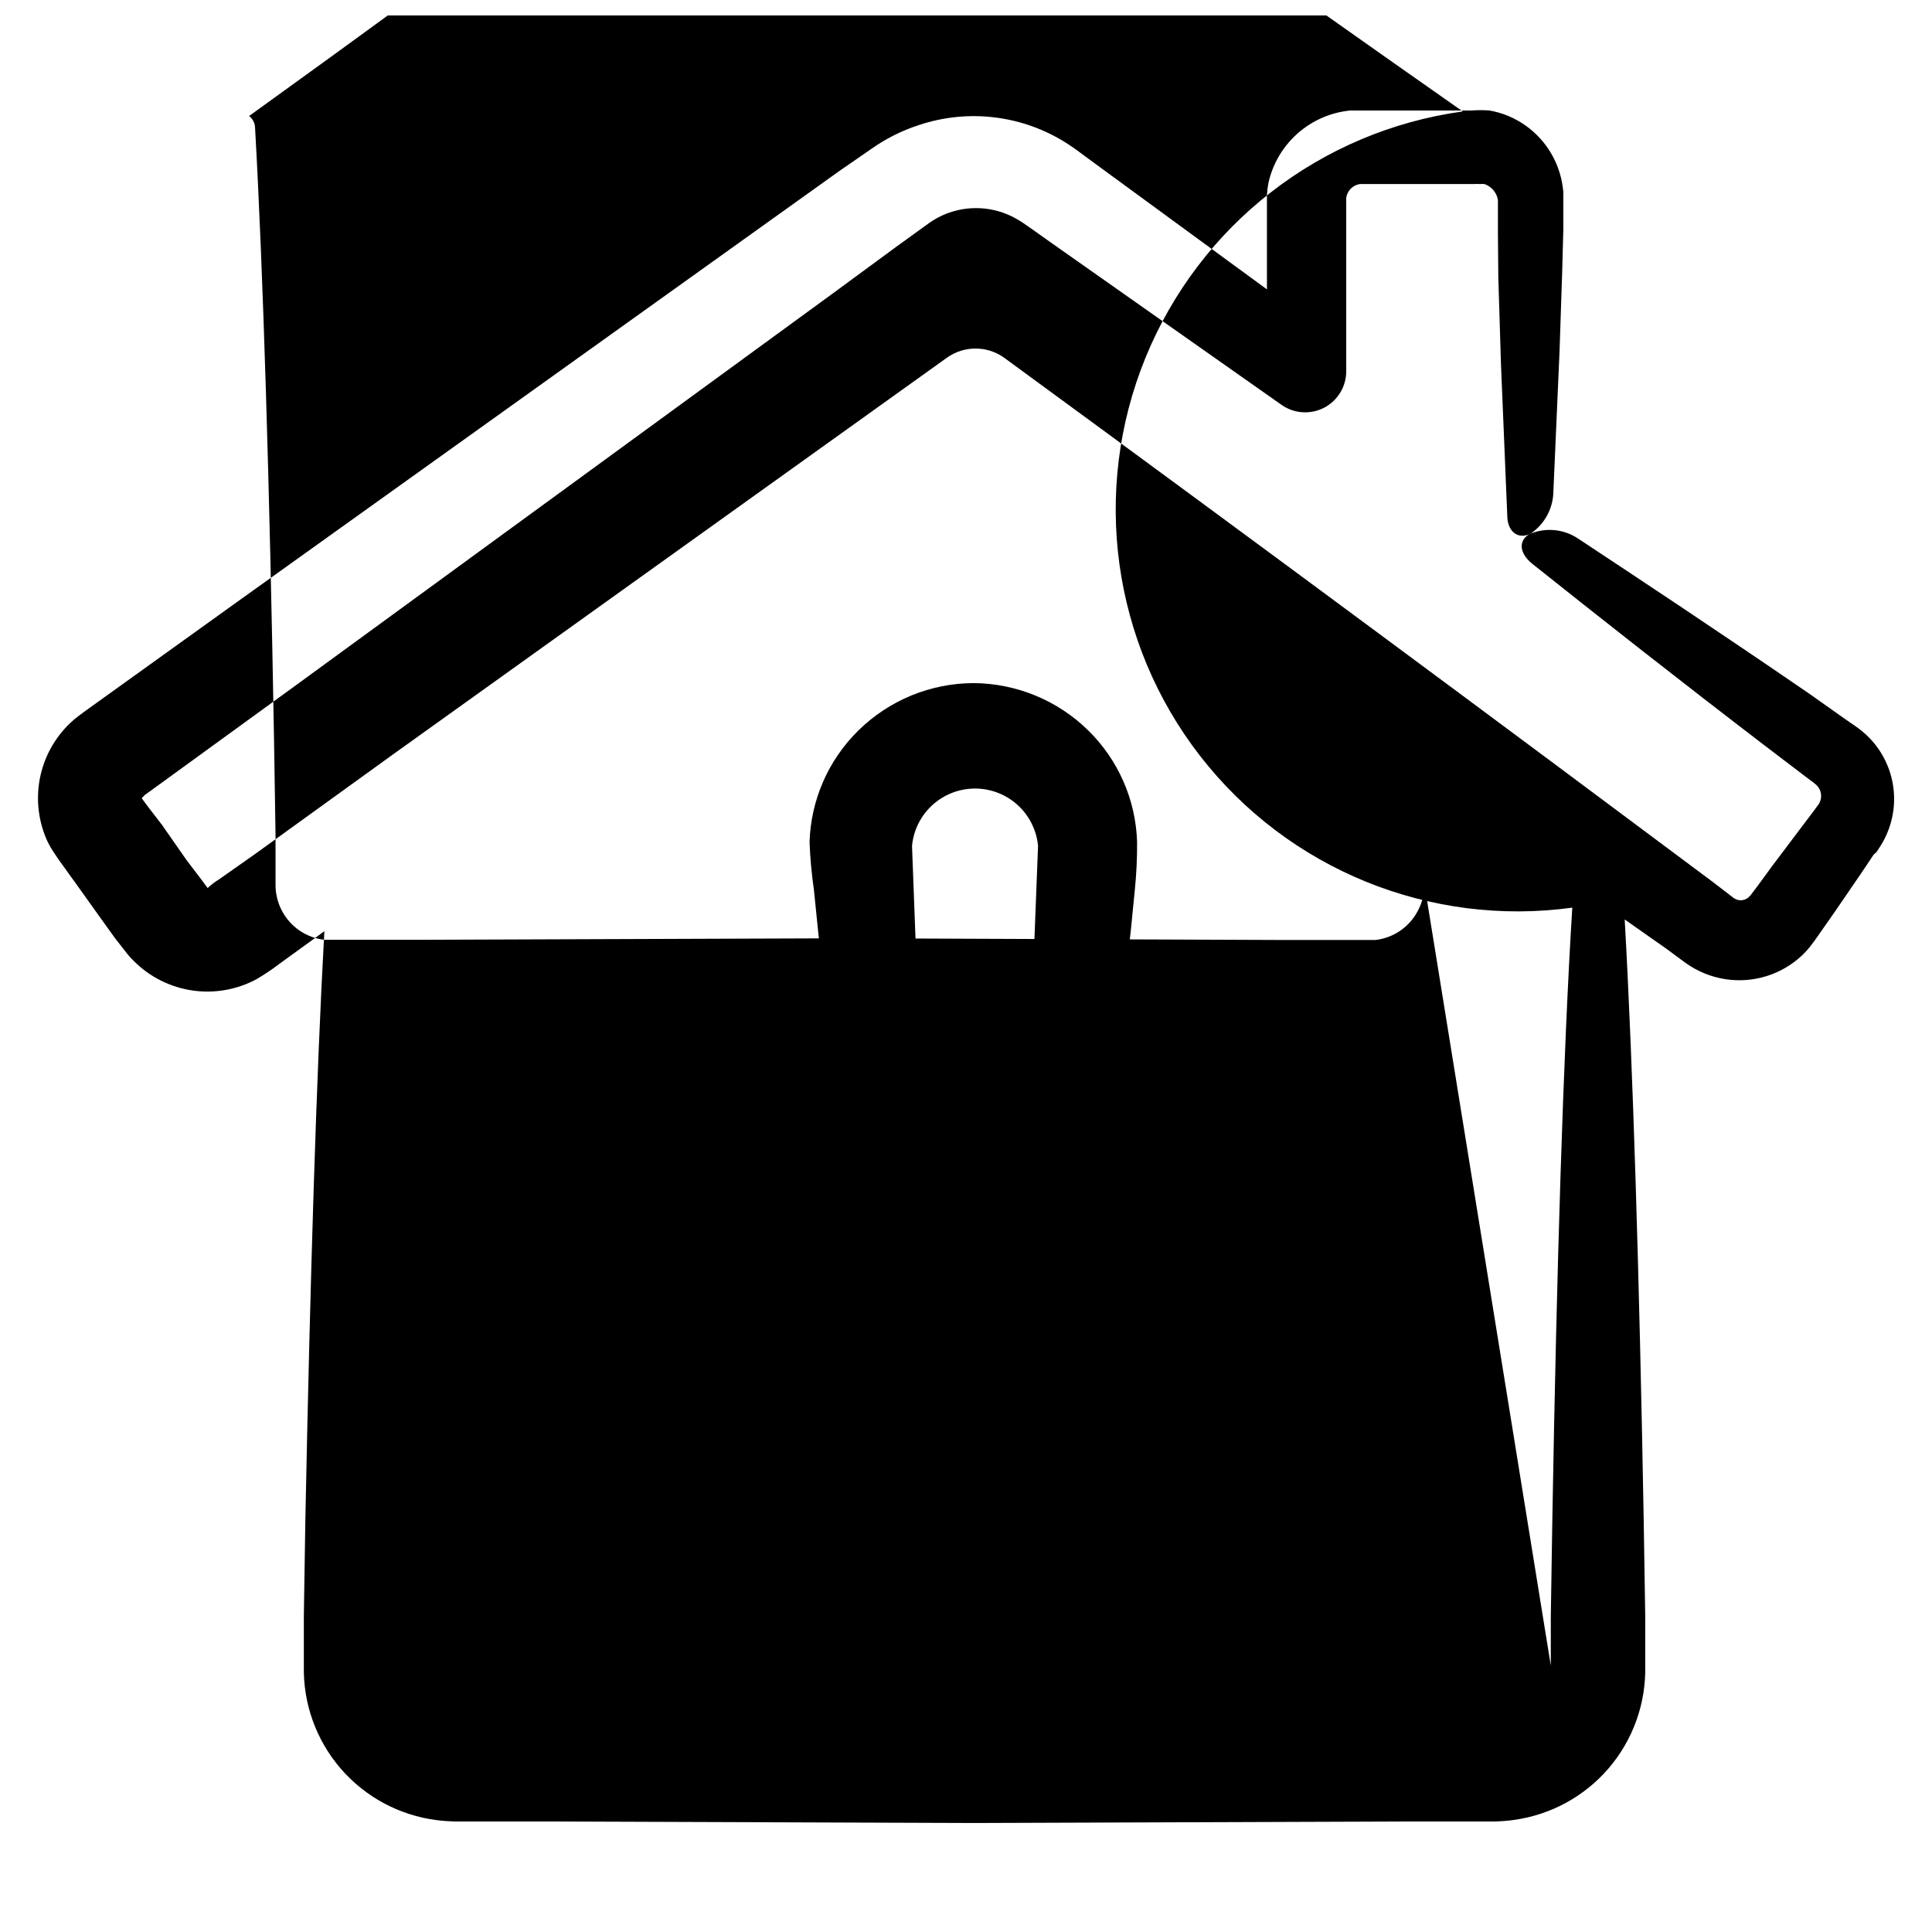
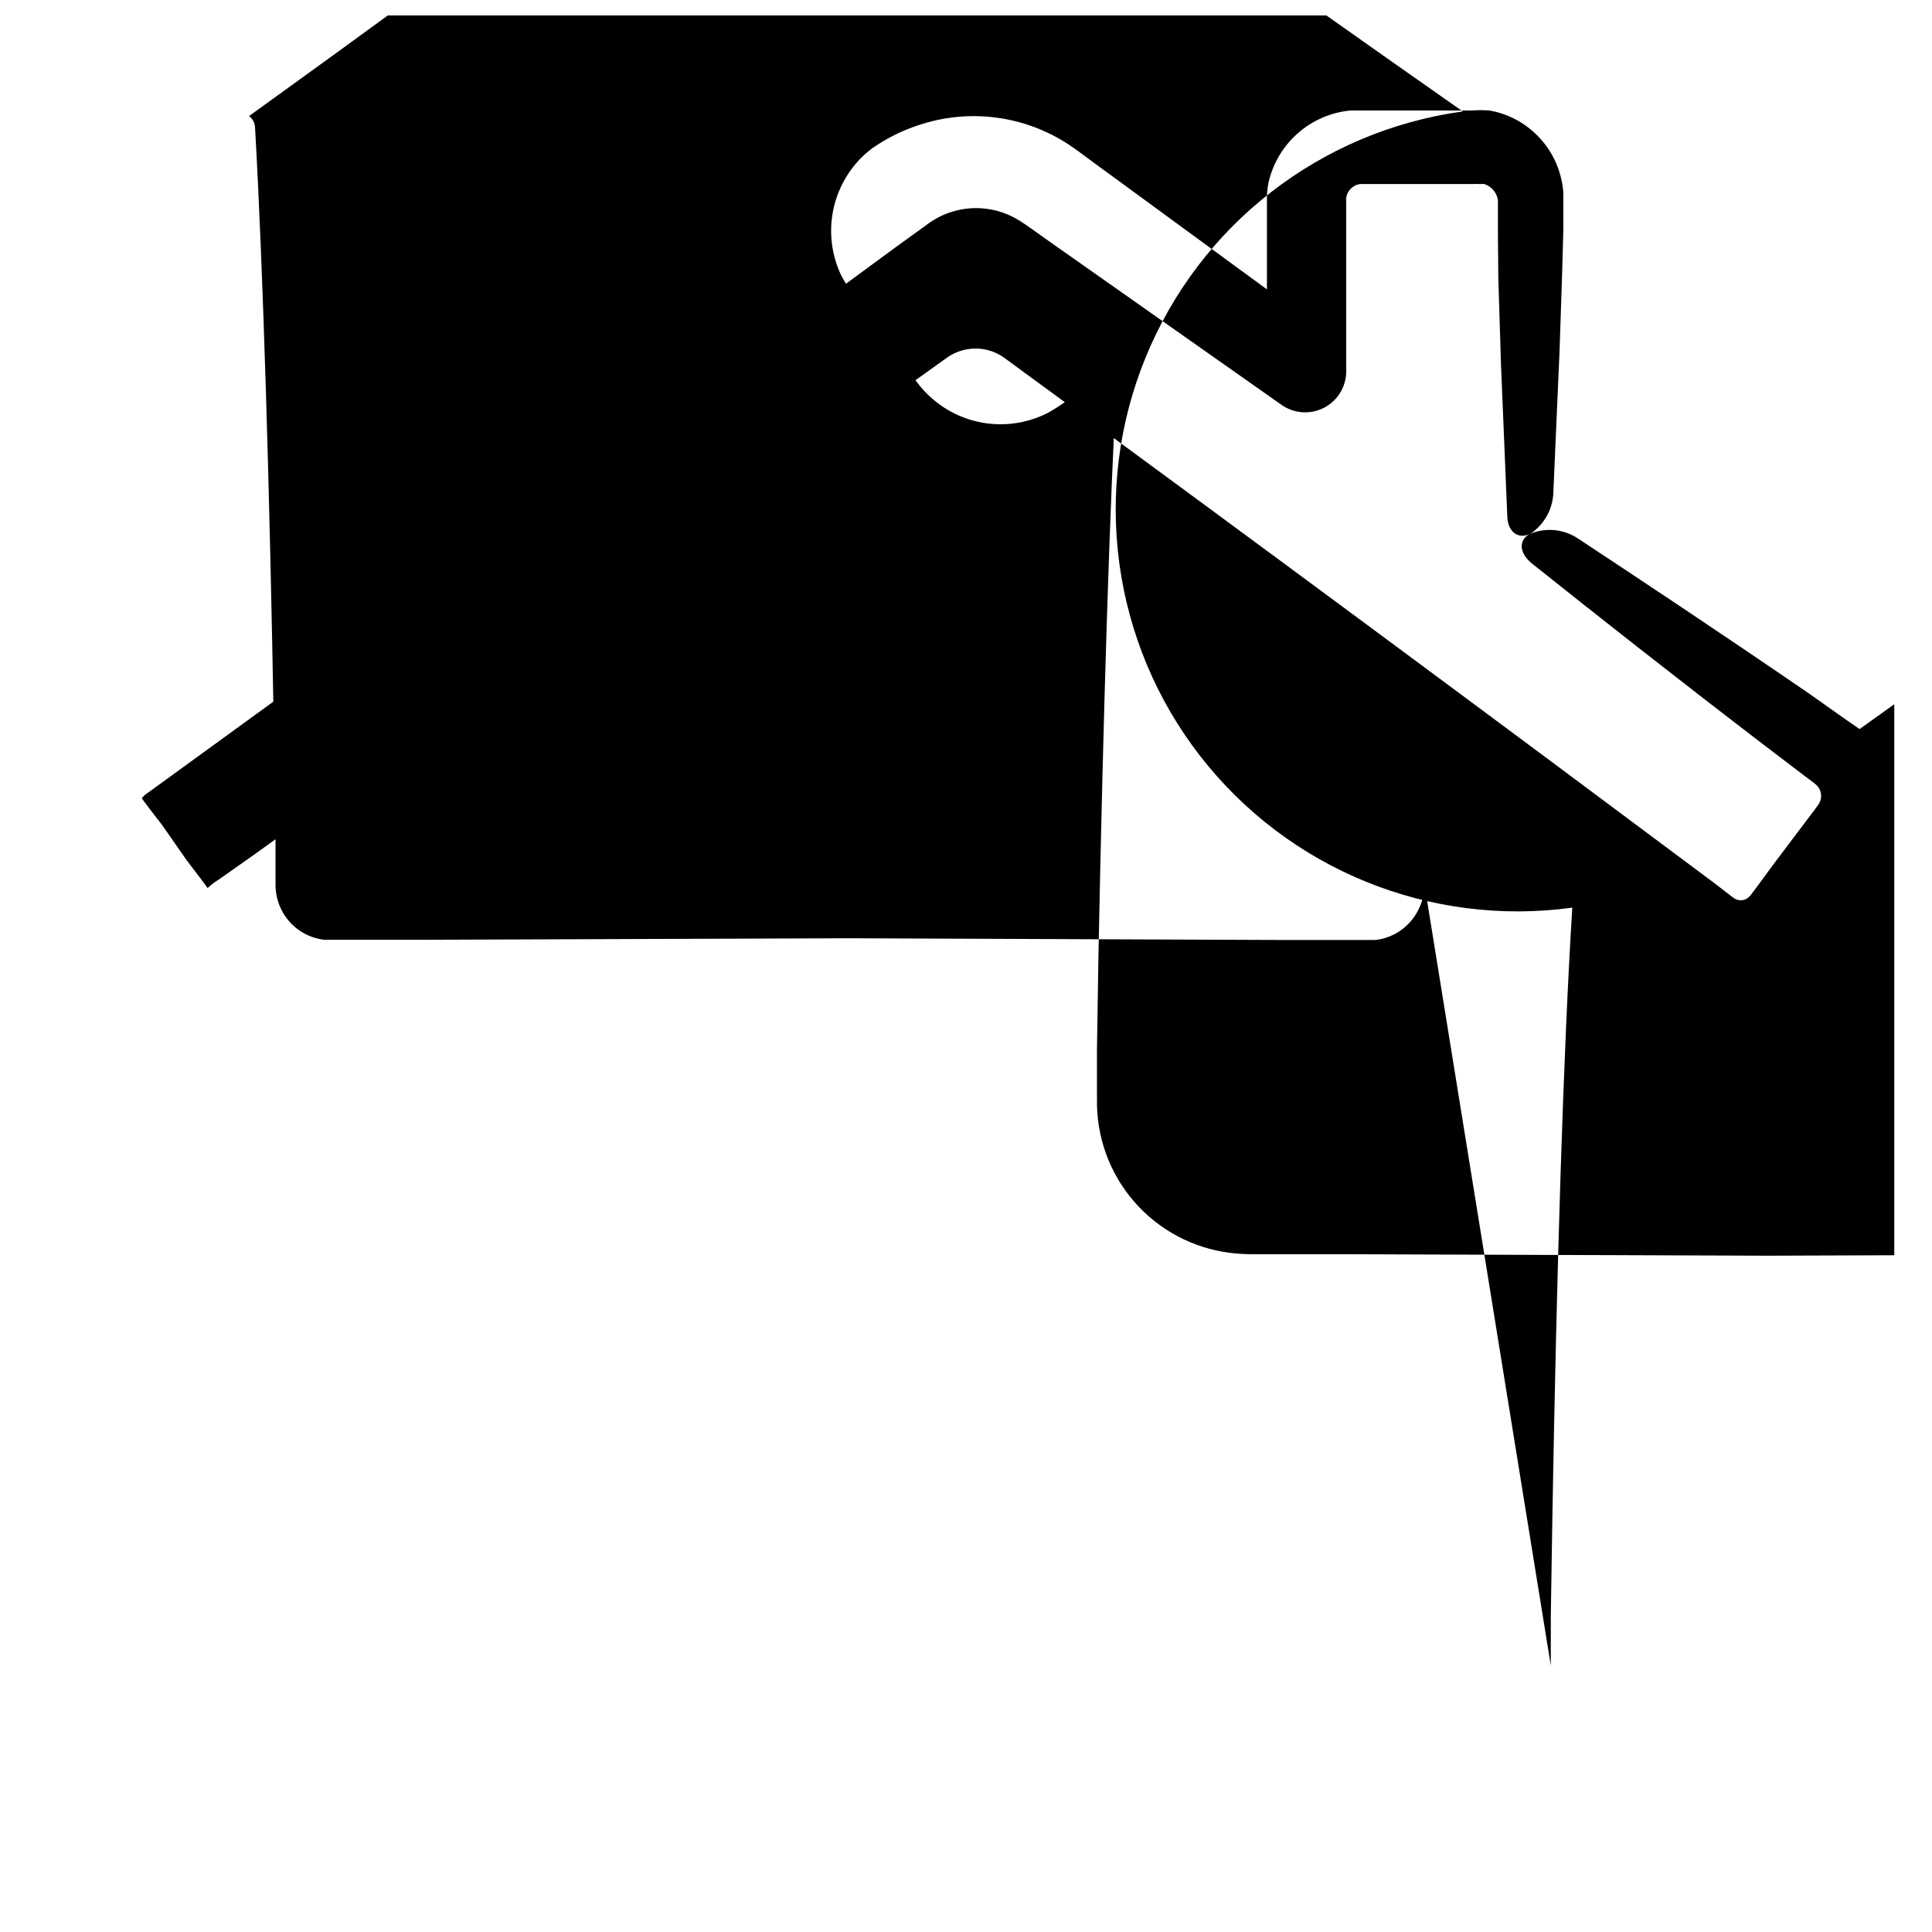
<svg xmlns="http://www.w3.org/2000/svg" width="800px" height="800px" version="1.1" viewBox="144 144 512 512">
  <defs>
    <clipPath id="a">
      <path d="m154 148.09h492v479.91h-492z" />
    </clipPath>
  </defs>
  <g clip-path="url(#a)">
-     <path d="m636.79 337.22-1.41-1.008-1.109-0.754-2.168-1.512-8.461-5.996c-22.773-15.617-43.48-29.371-61.566-41.312-3.828-2.504-8.664-2.902-12.848-1.059-2.871 1.762-2.57 5.039 0.754 7.758 17.383 13.855 38.137 30.23 61.918 48.418l9.07 6.902 2.316 1.762 1.16 0.855 0.805 0.656c0.43 0.379 0.773 0.844 1.008 1.363 0.473 1.039 0.473 2.231 0 3.273-0.102 0.25-0.238 0.488-0.402 0.707l-1.41 1.914-3.578 4.734-7.254 9.621-3.68 5.039-1.863 2.469c-0.148 0.199-0.32 0.387-0.504 0.555l-0.25 0.25v0.004c-1.172 0.961-2.859 0.961-4.031 0l-5.039-3.879c-55.367-41.363-119.3-88.824-188.17-139.2-4.523-3.215-10.59-3.215-15.113 0l-146.11 104.64-37.332 26.953-9.523 6.699c-1.066 0.648-2.066 1.406-2.973 2.269l-0.301-0.402-1.715-2.316-3.574-4.688-6.5-9.32-3.578-4.637-1.715-2.316v-0.25l0.758-0.758 2.316-1.664 37.031-26.902 142.63-104.09 16.93-12.445 8.363-6.047c1.762-1.324 3.715-2.379 5.793-3.121 6.18-2.184 13.02-1.441 18.59 2.016 0.707 0.402 2.215 1.461 3.578 2.418l4.031 2.871 61.918 43.578c3.34 2.371 7.727 2.664 11.355 0.762 3.625-1.902 5.879-5.684 5.824-9.781v-45.289c-0.016-0.188-0.016-0.371 0-0.555 0.223-1.477 1.195-2.734 2.566-3.328 0.34-0.141 0.695-0.242 1.059-0.301h30.078c0.605-0.043 1.211-0.043 1.812 0 0.371-0.043 0.742-0.043 1.109 0 1.492 0.516 2.688 1.656 3.277 3.125 0.129 0.359 0.23 0.73 0.301 1.105v8.664l0.102 11.844 0.707 23.023 1.664 40.004c0 4.637 3.223 6.699 6.551 4.637l-0.004-0.004c3.266-2.367 5.328-6.051 5.641-10.074l1.664-37.887 0.707-21.262 0.301-11.234v-9.824c-0.145-1.707-0.465-3.398-0.957-5.039-2.051-6.816-7.039-12.359-13.605-15.113-1.617-0.676-3.309-1.164-5.035-1.461-1.527-0.117-3.062-0.117-4.586 0h-32.246c-5.172 0.496-10.059 2.617-13.957 6.055-3.898 3.438-6.613 8.02-7.754 13.09-0.207 1.062-0.34 2.141-0.406 3.223v25.039l-44.133-32.293-3.981-2.922c-1.359-1.008-2.519-1.914-4.586-3.273h0.004c-11.738-7.641-26.324-9.496-39.602-5.039-4.414 1.441-8.59 3.527-12.395 6.195l-8.461 5.844-16.98 12.145-143.84 102.93-37.18 26.703-2.316 1.664-1.41 1.059-0.004-0.004c-0.773 0.582-1.516 1.203-2.219 1.867-4.203 3.981-7.043 9.188-8.113 14.879-1.066 5.691-0.309 11.574 2.168 16.809 0.441 0.867 0.926 1.711 1.465 2.519l1.359 2.016 1.664 2.316 3.375 4.684 6.699 9.375 3.375 4.684 1.664 2.117 1.41 1.812c0.609 0.746 1.266 1.453 1.965 2.117 4.18 4.106 9.562 6.769 15.359 7.602 5.801 0.836 11.715-0.203 16.883-2.969 2.184-1.277 4.289-2.691 6.297-4.231l9.32-6.75 2.418-1.762c-2.117 37.988-3.777 92.652-5.039 156.18l-0.402 25.492v13.047h0.004c-0.215 9.969 3.269 19.66 9.781 27.207 6.516 7.543 15.594 12.41 25.484 13.652 1.672 0.203 3.352 0.32 5.039 0.352h23.934l113.56 0.402 113.55-0.402h24.234c1.684-0.039 3.367-0.172 5.035-0.402 9.828-1.336 18.816-6.246 25.25-13.793 6.43-7.547 9.855-17.203 9.613-27.113v-13.047l-0.402-25.492c-1.16-65.141-2.871-120.91-5.039-159.2l11.184 7.859 5.039 3.727 0.004-0.004c3.086 2.191 6.637 3.641 10.375 4.234 7.461 1.176 15.043-1.188 20.508-6.398 0.656-0.641 1.277-1.312 1.863-2.016l1.41-1.863 1.762-2.519 3.527-5.039 6.902-10.078 3.375-5.039 0.809-0.754 1.109-1.715v0.004c0.883-1.41 1.609-2.914 2.164-4.484 1.672-4.652 1.816-9.715 0.41-14.453-1.402-4.742-4.281-8.906-8.219-11.898zm-455.19 18.039m379.07 29.32c-2.367 38.09-4.133 95.371-5.289 162.28l-0.402 25.492v13.047l-33.504-207.16c0.035 2.473-0.555 4.918-1.715 7.102-2.219 4.297-6.43 7.207-11.234 7.762h-1.812-23.934l-113.56-0.453-113.56 0.402h-23.934-1.762c-4.781-0.531-8.988-3.402-11.234-7.66-1.145-2.152-1.734-4.562-1.711-7v-13.047l-0.402-25.492c-1.16-66.906-2.871-124.19-5.039-162.28v-0.004c-0.113-1.113-0.676-2.137-1.562-2.82l22.219-16.07 137.54-100.16c58.039 41.516 112.75 80.609 161.88 115.02v-0.004c-37.691 5.184-69.754 30.082-84.109 65.316-14.355 35.23-8.824 75.449 14.508 105.5 23.336 30.051 60.93 45.367 98.621 40.184z" />
+     <path d="m636.79 337.22-1.41-1.008-1.109-0.754-2.168-1.512-8.461-5.996c-22.773-15.617-43.48-29.371-61.566-41.312-3.828-2.504-8.664-2.902-12.848-1.059-2.871 1.762-2.57 5.039 0.754 7.758 17.383 13.855 38.137 30.23 61.918 48.418l9.07 6.902 2.316 1.762 1.16 0.855 0.805 0.656c0.43 0.379 0.773 0.844 1.008 1.363 0.473 1.039 0.473 2.231 0 3.273-0.102 0.25-0.238 0.488-0.402 0.707l-1.41 1.914-3.578 4.734-7.254 9.621-3.68 5.039-1.863 2.469c-0.148 0.199-0.32 0.387-0.504 0.555l-0.25 0.25v0.004c-1.172 0.961-2.859 0.961-4.031 0l-5.039-3.879c-55.367-41.363-119.3-88.824-188.17-139.2-4.523-3.215-10.59-3.215-15.113 0l-146.11 104.64-37.332 26.953-9.523 6.699c-1.066 0.648-2.066 1.406-2.973 2.269l-0.301-0.402-1.715-2.316-3.574-4.688-6.5-9.32-3.578-4.637-1.715-2.316v-0.25l0.758-0.758 2.316-1.664 37.031-26.902 142.63-104.09 16.93-12.445 8.363-6.047c1.762-1.324 3.715-2.379 5.793-3.121 6.18-2.184 13.02-1.441 18.59 2.016 0.707 0.402 2.215 1.461 3.578 2.418l4.031 2.871 61.918 43.578c3.34 2.371 7.727 2.664 11.355 0.762 3.625-1.902 5.879-5.684 5.824-9.781v-45.289c-0.016-0.188-0.016-0.371 0-0.555 0.223-1.477 1.195-2.734 2.566-3.328 0.34-0.141 0.695-0.242 1.059-0.301h30.078c0.605-0.043 1.211-0.043 1.812 0 0.371-0.043 0.742-0.043 1.109 0 1.492 0.516 2.688 1.656 3.277 3.125 0.129 0.359 0.23 0.73 0.301 1.105v8.664l0.102 11.844 0.707 23.023 1.664 40.004c0 4.637 3.223 6.699 6.551 4.637l-0.004-0.004c3.266-2.367 5.328-6.051 5.641-10.074l1.664-37.887 0.707-21.262 0.301-11.234v-9.824c-0.145-1.707-0.465-3.398-0.957-5.039-2.051-6.816-7.039-12.359-13.605-15.113-1.617-0.676-3.309-1.164-5.035-1.461-1.527-0.117-3.062-0.117-4.586 0h-32.246c-5.172 0.496-10.059 2.617-13.957 6.055-3.898 3.438-6.613 8.02-7.754 13.09-0.207 1.062-0.34 2.141-0.406 3.223v25.039l-44.133-32.293-3.981-2.922c-1.359-1.008-2.519-1.914-4.586-3.273h0.004c-11.738-7.641-26.324-9.496-39.602-5.039-4.414 1.441-8.59 3.527-12.395 6.195c-0.773 0.582-1.516 1.203-2.219 1.867-4.203 3.981-7.043 9.188-8.113 14.879-1.066 5.691-0.309 11.574 2.168 16.809 0.441 0.867 0.926 1.711 1.465 2.519l1.359 2.016 1.664 2.316 3.375 4.684 6.699 9.375 3.375 4.684 1.664 2.117 1.41 1.812c0.609 0.746 1.266 1.453 1.965 2.117 4.18 4.106 9.562 6.769 15.359 7.602 5.801 0.836 11.715-0.203 16.883-2.969 2.184-1.277 4.289-2.691 6.297-4.231l9.32-6.75 2.418-1.762c-2.117 37.988-3.777 92.652-5.039 156.18l-0.402 25.492v13.047h0.004c-0.215 9.969 3.269 19.66 9.781 27.207 6.516 7.543 15.594 12.41 25.484 13.652 1.672 0.203 3.352 0.32 5.039 0.352h23.934l113.56 0.402 113.55-0.402h24.234c1.684-0.039 3.367-0.172 5.035-0.402 9.828-1.336 18.816-6.246 25.25-13.793 6.43-7.547 9.855-17.203 9.613-27.113v-13.047l-0.402-25.492c-1.16-65.141-2.871-120.91-5.039-159.2l11.184 7.859 5.039 3.727 0.004-0.004c3.086 2.191 6.637 3.641 10.375 4.234 7.461 1.176 15.043-1.188 20.508-6.398 0.656-0.641 1.277-1.312 1.863-2.016l1.41-1.863 1.762-2.519 3.527-5.039 6.902-10.078 3.375-5.039 0.809-0.754 1.109-1.715v0.004c0.883-1.41 1.609-2.914 2.164-4.484 1.672-4.652 1.816-9.715 0.41-14.453-1.402-4.742-4.281-8.906-8.219-11.898zm-455.19 18.039m379.07 29.32c-2.367 38.09-4.133 95.371-5.289 162.28l-0.402 25.492v13.047l-33.504-207.16c0.035 2.473-0.555 4.918-1.715 7.102-2.219 4.297-6.43 7.207-11.234 7.762h-1.812-23.934l-113.56-0.453-113.56 0.402h-23.934-1.762c-4.781-0.531-8.988-3.402-11.234-7.66-1.145-2.152-1.734-4.562-1.711-7v-13.047l-0.402-25.492c-1.16-66.906-2.871-124.19-5.039-162.28v-0.004c-0.113-1.113-0.676-2.137-1.562-2.82l22.219-16.07 137.54-100.16c58.039 41.516 112.75 80.609 161.88 115.02v-0.004c-37.691 5.184-69.754 30.082-84.109 65.316-14.355 35.23-8.824 75.449 14.508 105.5 23.336 30.051 60.93 45.367 98.621 40.184z" />
  </g>
-   <path d="m402.02 325.03c-11.426 0.035-22.387 4.535-30.531 12.547-7.981 7.828-12.621 18.445-12.949 29.621 0.164 4.234 0.551 8.453 1.16 12.648l1.109 10.934 2.316 20.957 2.418 19.445 1.258 9.07 0.301 2.168 0.605 3.125v-0.004c0.48 1.93 1.121 3.82 1.914 5.644 2.859 6.555 7.777 12.004 14.008 15.516 4.984 2.801 10.664 4.125 16.375 3.828 1.41 0 2.418-3.324 2.316-7.152-0.102-3.828-0.656-6.144-1.309-6.297-3.106-0.812-5.934-2.434-8.199-4.699-2.269-2.269-3.891-5.098-4.699-8.199-0.195-0.828-0.332-1.672-0.402-2.519v-12.492l-0.453-19.547-1.562-41.465v-0.004c0.531-5.59 3.824-10.543 8.777-13.195 4.949-2.652 10.898-2.652 15.848 0 4.949 2.652 8.242 7.606 8.777 13.195l-1.613 41.465-0.453 19.547v12.496c-0.055 0.832-0.172 1.656-0.352 2.469-0.801 3.07-2.398 5.875-4.641 8.125-2.238 2.25-5.039 3.859-8.105 4.672-0.707 0-1.359 3.578-1.359 7.457 0 3.879 1.059 6.246 2.367 6.297 5.727 0.234 11.406-1.16 16.371-4.031 6.242-3.547 11.16-9.027 14.008-15.617 0.645-1.855 1.133-3.758 1.461-5.695l0.605-3.125 0.301-2.168 1.258-9.07 2.418-19.445 2.316-20.957 1.062-10.727c0.426-4.219 0.629-8.457 0.602-12.699-0.34-11.184-4.996-21.801-12.996-29.621-8.109-7.938-18.984-12.418-30.328-12.496z" />
-   <path d="m422.57 501.67c-5.859-3.293-12.68-4.453-19.297-3.277-0.754 0-1.258 3.375-1.211 7.203v0.004c-0.148 2.125 0.094 4.258 0.707 6.297 3.246 1.324 6.152 3.356 8.516 5.945 2.543 2.781 4.098 6.32 4.434 10.074 0.289 3.883-1 7.719-3.578 10.633-2.527 2.934-6.207 4.617-10.078 4.617s-7.547-1.684-10.074-4.617c-2.555-2.906-3.824-6.723-3.527-10.582 0.312-3.75 1.852-7.289 4.383-10.074 2.348-2.57 5.238-4.586 8.465-5.894 0.668-2.426 0.906-4.949 0.707-7.457 0-3.527-0.555-6.246-1.211-6.348-6.644-1.145-13.48 0.047-19.348 3.375-8.238 4.586-14.27 12.309-16.727 21.41-2.996 11.008-0.828 22.781 5.894 31.992 7.285 10.09 18.973 16.066 31.414 16.066 12.441 0 24.129-5.977 31.414-16.066 6.68-9.215 8.812-20.965 5.793-31.941-2.445-9.078-8.461-16.785-16.676-21.359z" />
</svg>